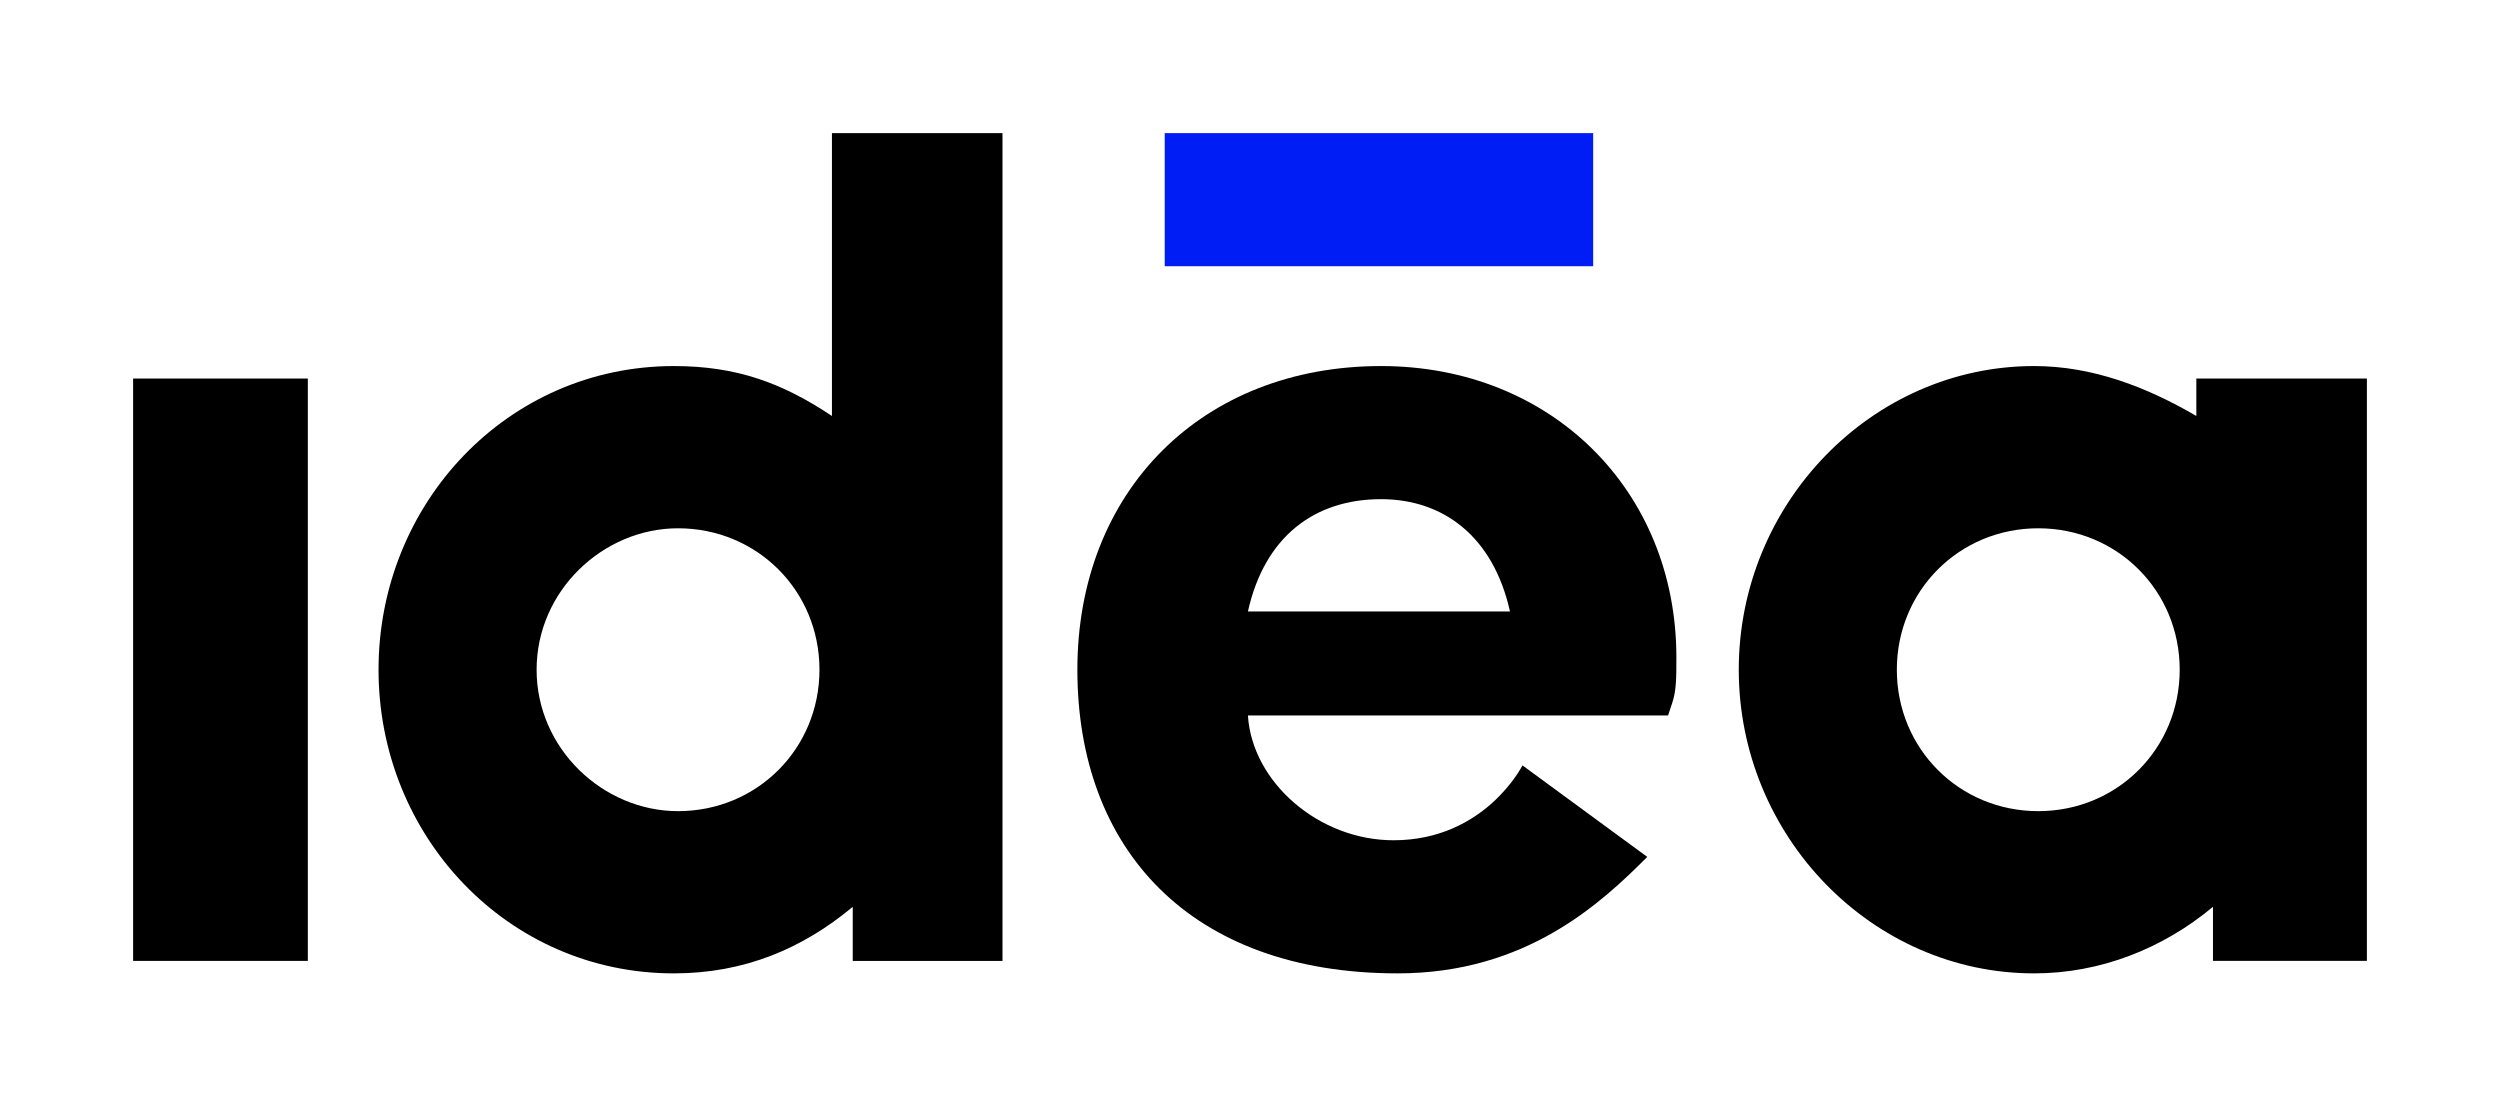
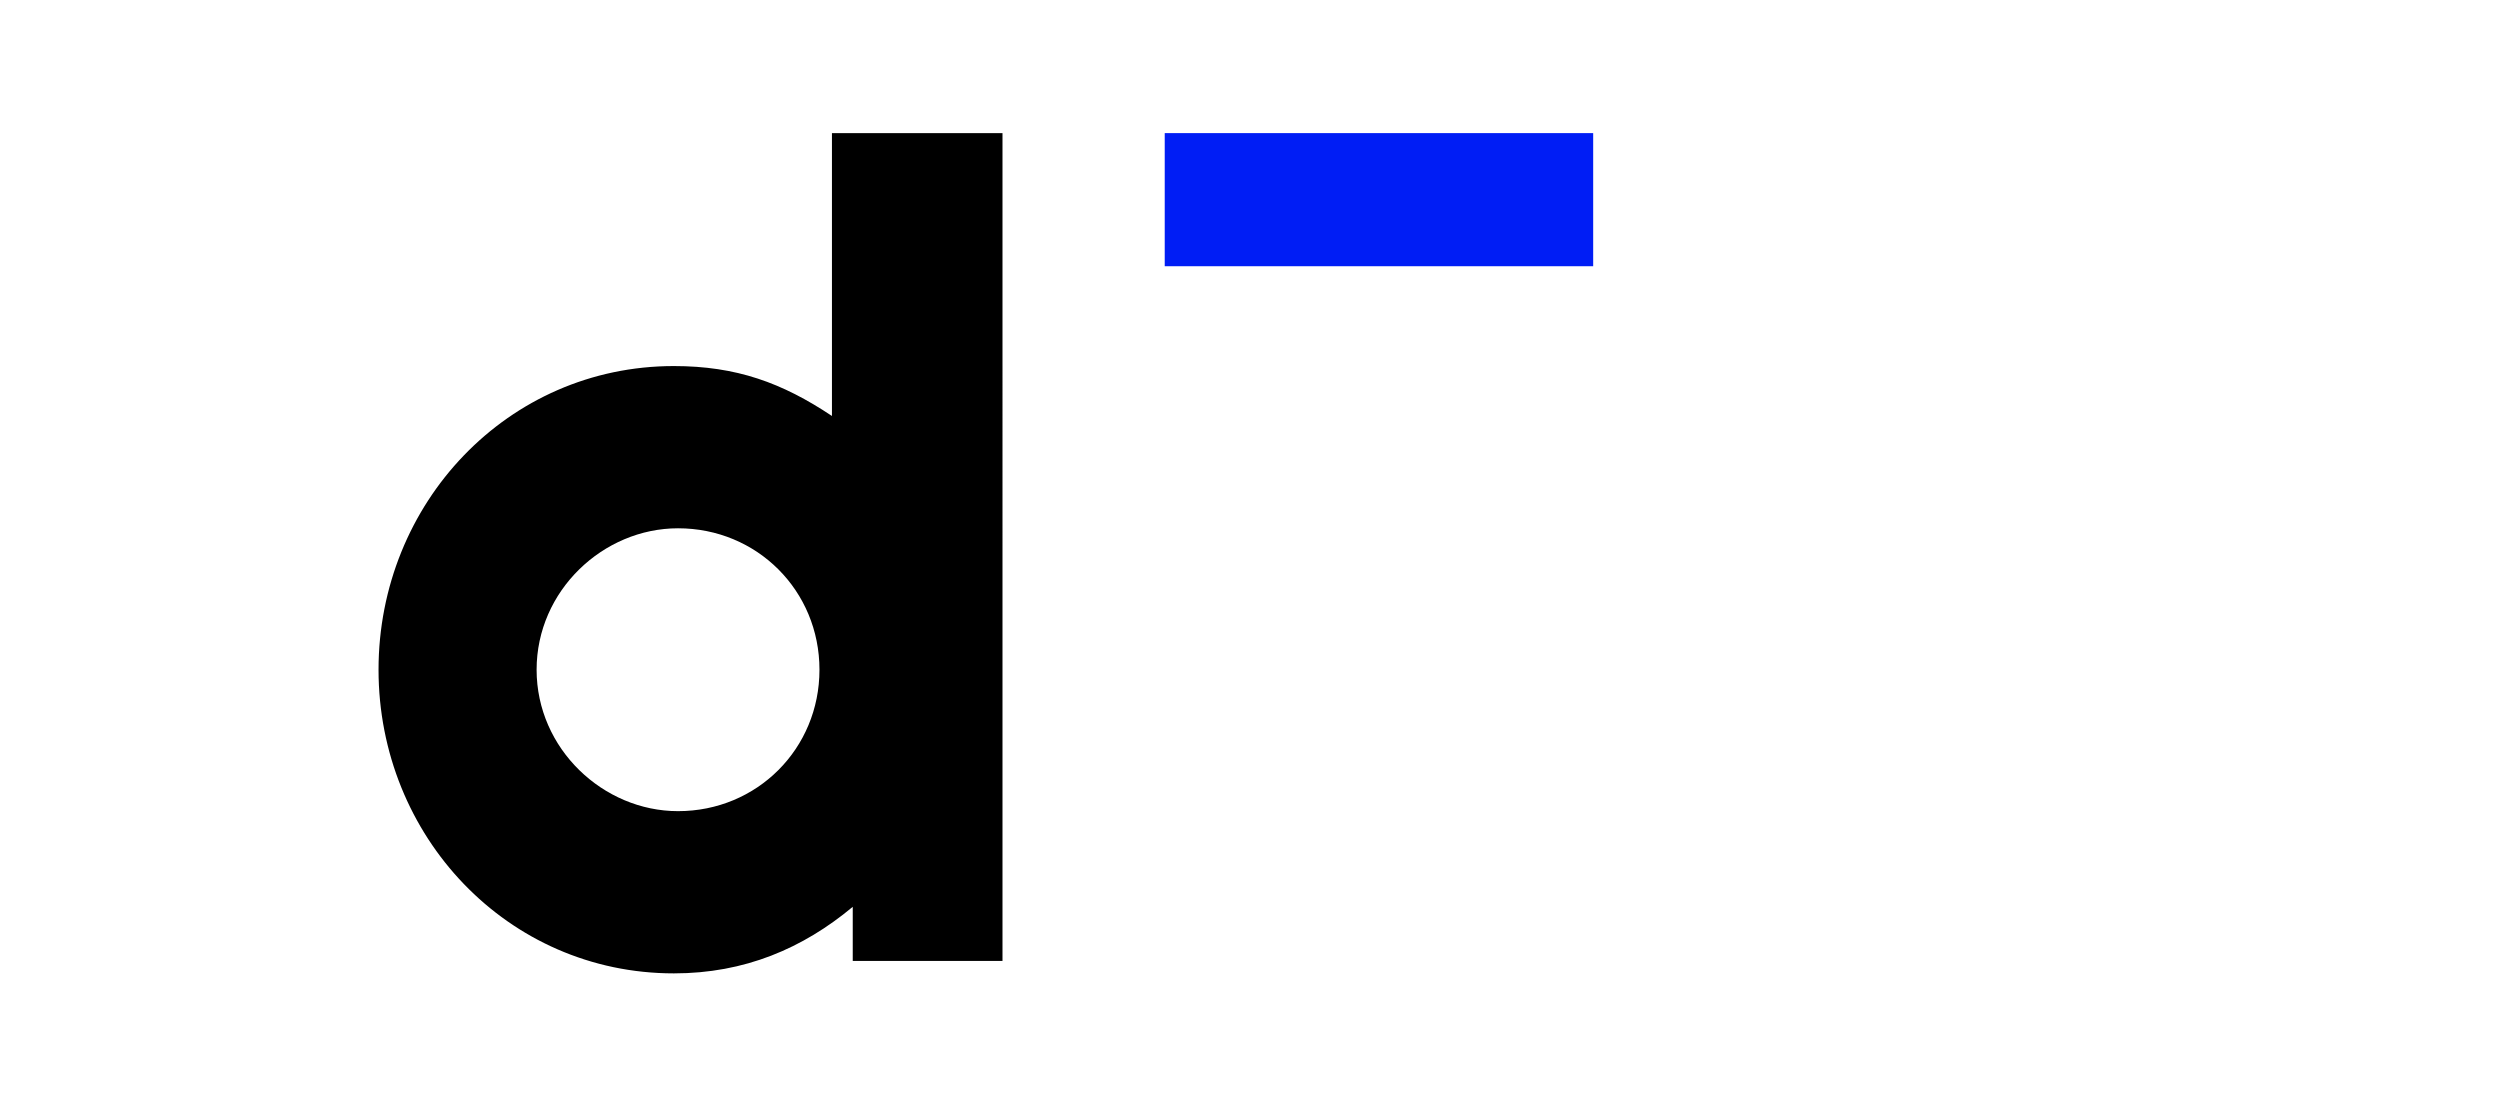
<svg xmlns="http://www.w3.org/2000/svg" version="1.1" x="0px" y="0px" viewBox="0 0 1202 526" style="enable-background:new 0 0 1202 526;" xml:space="preserve">
  <style type="text/css">
	.st0{fill:none;}
	.st1{fill:#001DF5;}
</style>
  <g id="Safety">
    <g>
      <rect x="64" y="462" class="st0" width="206" height="64" />
      <rect x="0" y="181.98" class="st0" width="64" height="206" />
-       <rect x="1138" y="181.98" class="st0" width="64" height="206" />
-       <rect x="400.02" class="st0" width="206" height="64" />
    </g>
  </g>
  <g id="Logo">
    <g>
      <rect x="560" y="64" class="st1" width="206" height="64" />
      <g>
-         <rect x="64" y="182" width="84" height="280" />
        <path d="M400,64v136c-24-16-46-24-76-24c-80,0-142,66-142,146s62,146,142,146c34,0,62-12,86-32v26h72V64H400z M326,390     c-36,0-68-30-68-68s32-68,68-68c38,0,68,30,68,68S364,390,326,390z" />
-         <path d="M664,176c-86,0-146,60-146,146s54,146,154,146c62,0,98-34,120-56l-60-44c0,0-18,36-62,36c-36,0-68-28-70-60h202l2-6     c2-6,2-12,2-22C806,236,746,176,664,176z M600,294c8-36,32-54,64-54c30,0,54,18,62,54H600z" />
-         <path d="M1056,182v18c-24-14-50-24-78-24c-78,0-142,66-142,146s64,146,142,146c32,0,62-12,86-32v26h74V182H1056z M980,390     c-38,0-68-30-68-68s30-68,68-68s68,30,68,68S1018,390,980,390z" />
      </g>
    </g>
  </g>
</svg>